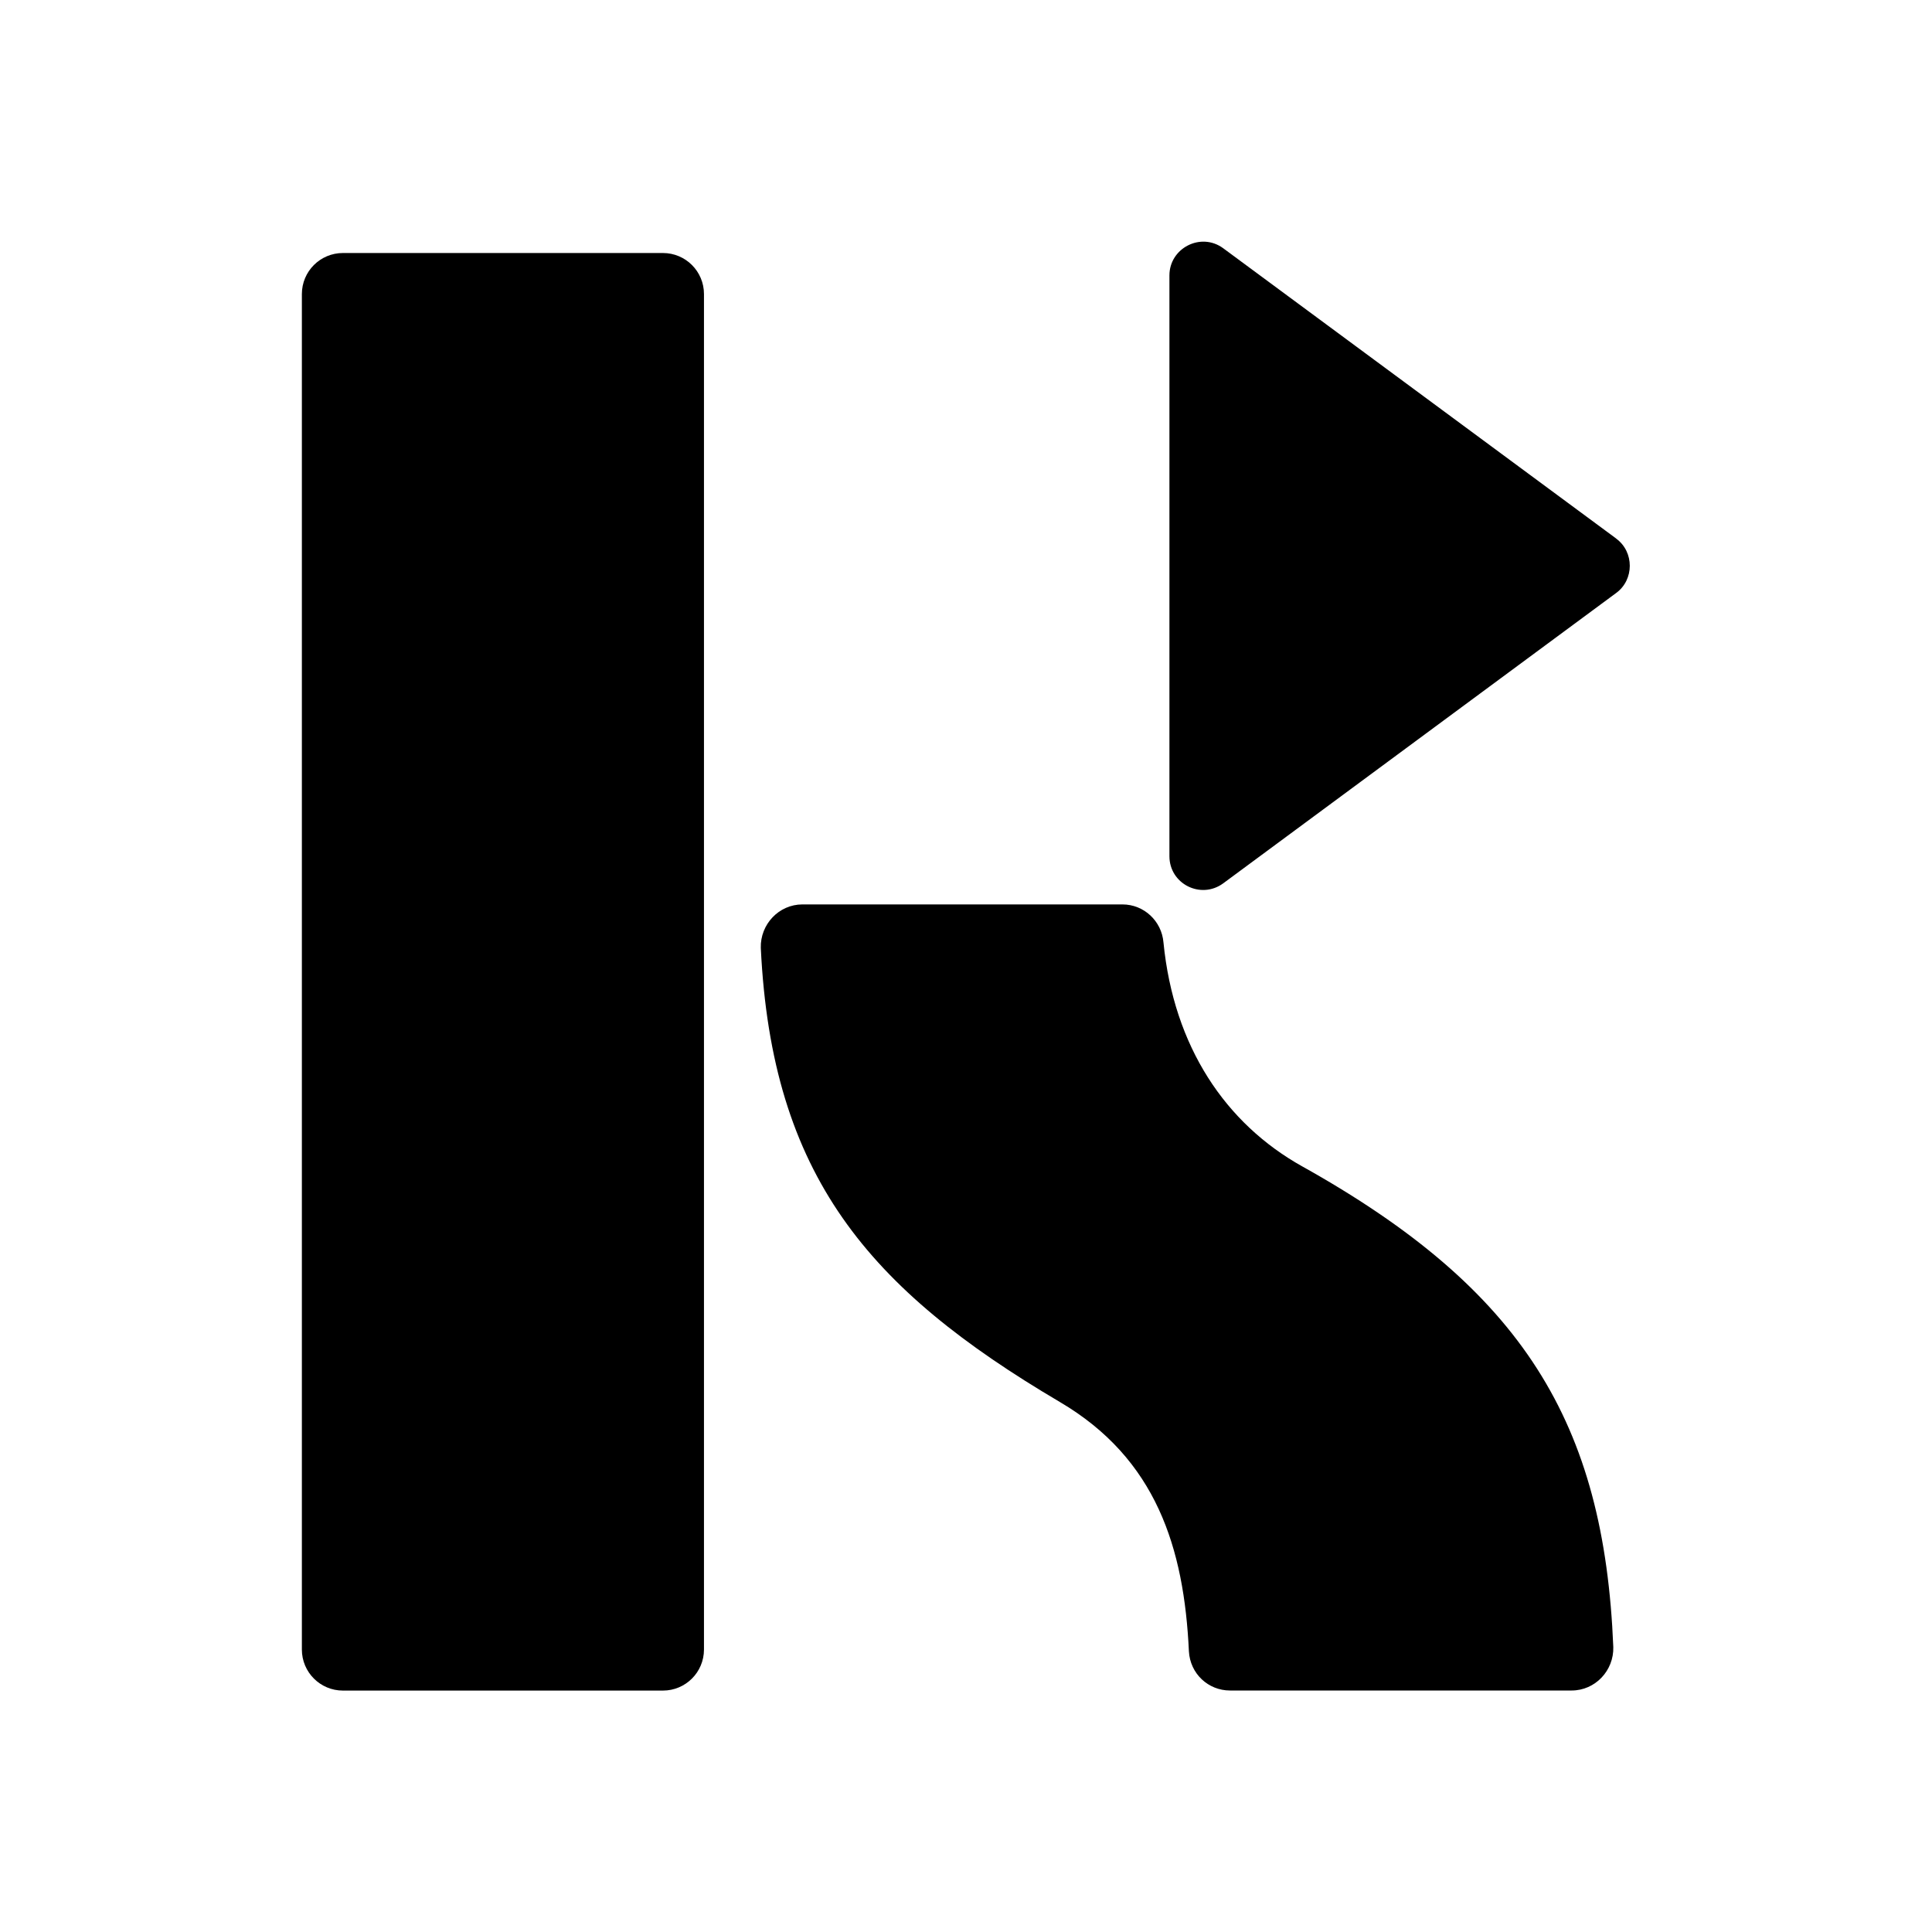
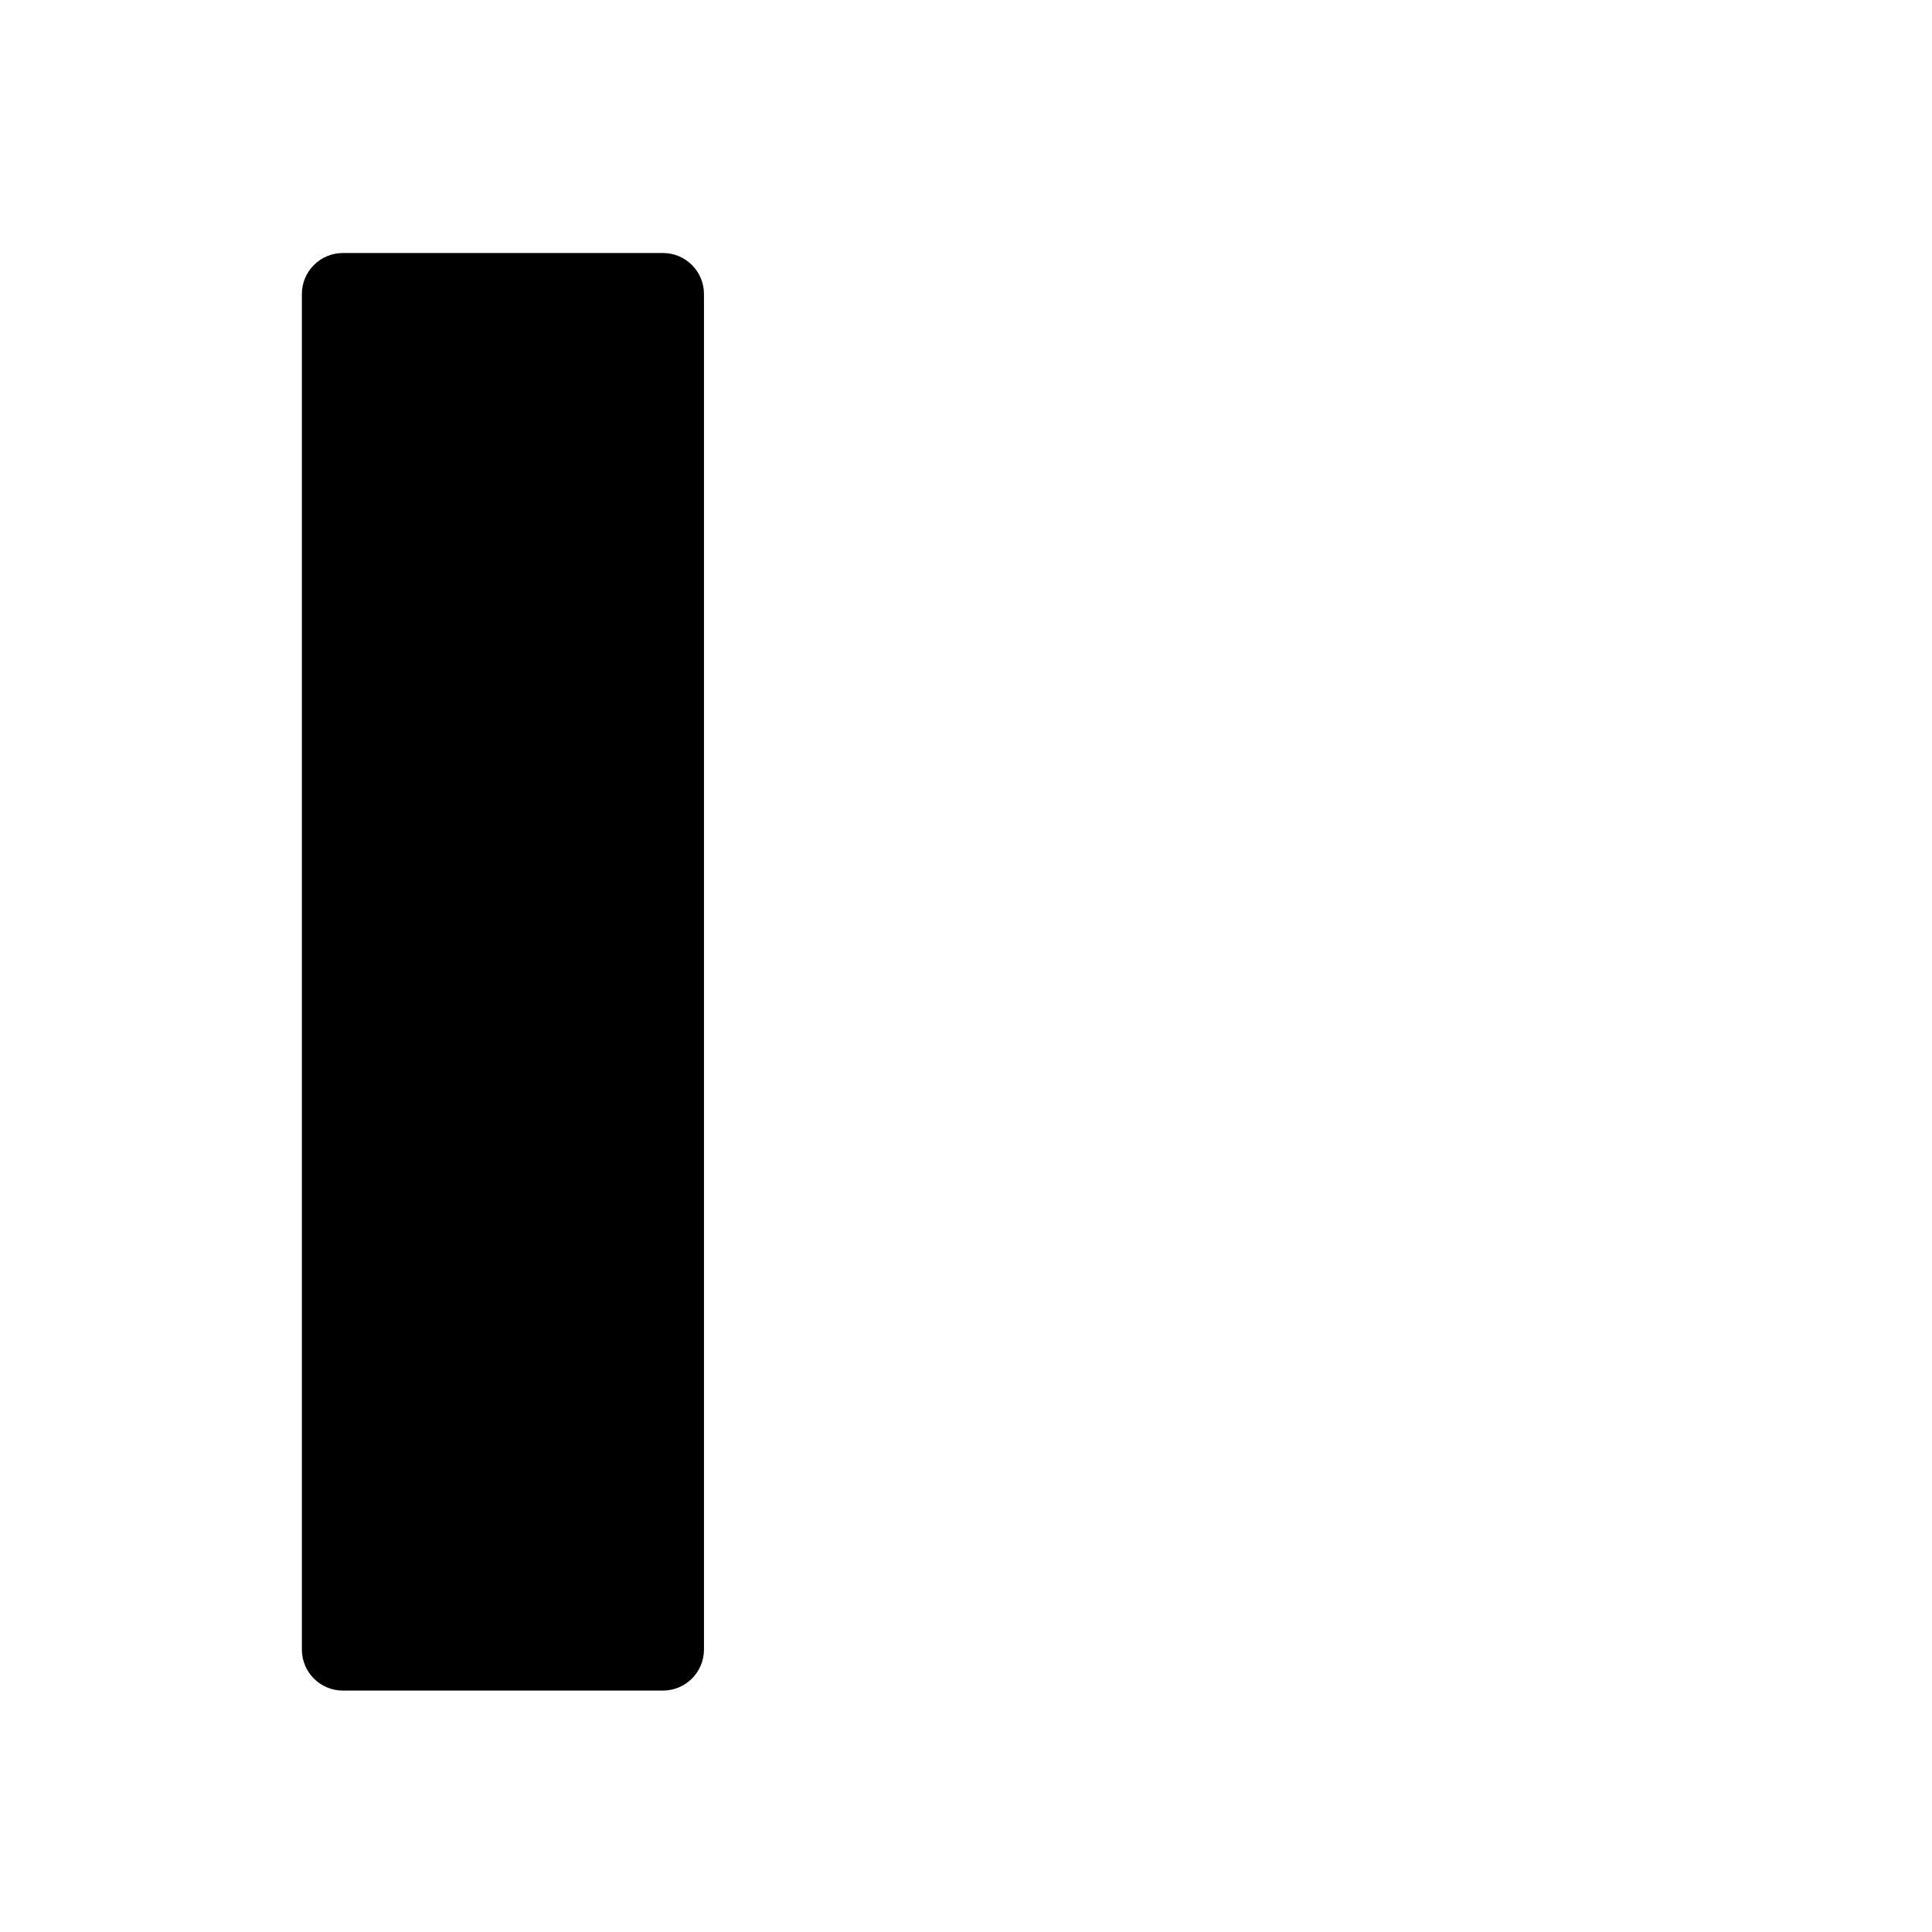
<svg xmlns="http://www.w3.org/2000/svg" fill="none" height="24" viewBox="0 0 24 24" width="24">
  <g fill="#000">
    <path d="m8.235 3.143h-3.975c-.282 0-.51.228-.51.51v16.838c0 .282.228.51.51.51h3.975c.282 0 .51-.228.51-.51v-16.838c0-.282-.228-.51-.51-.51z" />
-     <path d="m16.178 14.49c-.953-.532-1.597-1.485-1.725-2.783-.022-.263-.24-.472-.51-.472h-3.975c-.292 0-.525.247-.517.54.135 2.828 1.335 4.237 3.713 5.64 1.2.705 1.545 1.815 1.605 3.098.015.278.24.487.51.487h4.245c.292 0 .525-.247.517-.54-.113-2.783-1.117-4.44-3.877-5.978z" />
-     <path d="m20.077 6.69-4.883-3.607c-.278-.203-.667 0-.667.338v7.215c0 .345.39.54.667.338l4.883-3.608c.225-.165.225-.51 0-.675z" />
  </g>
</svg>